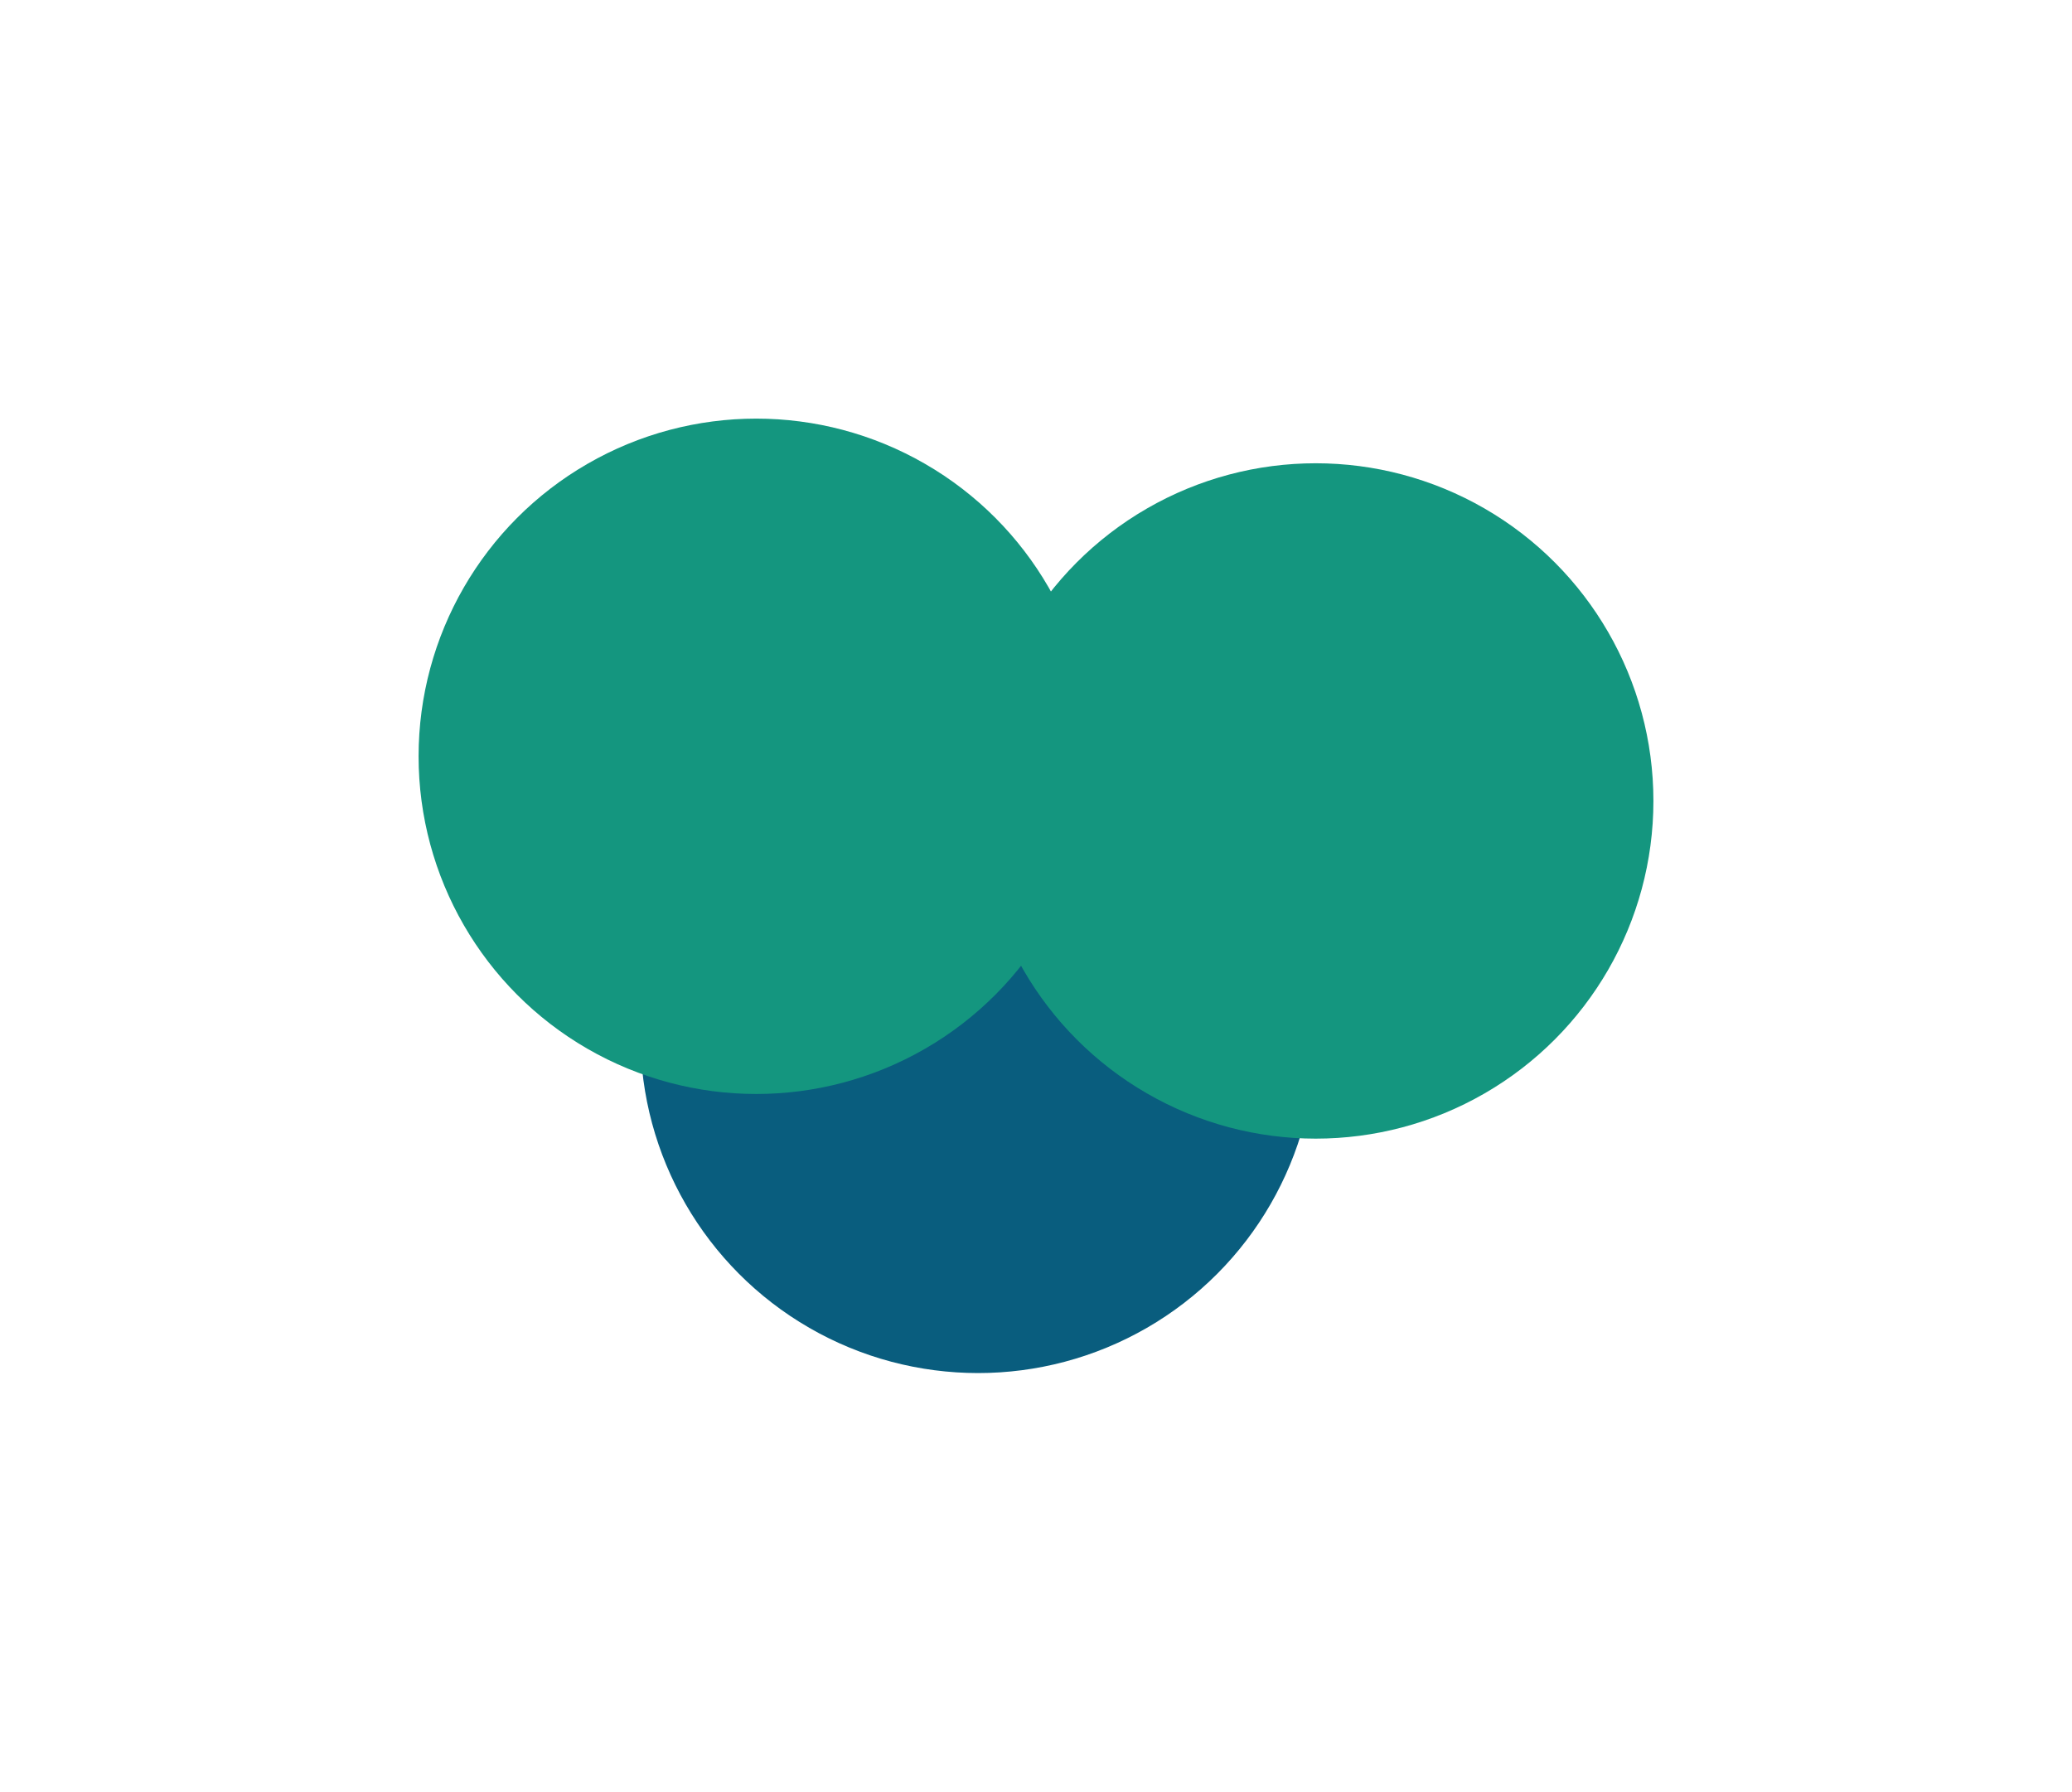
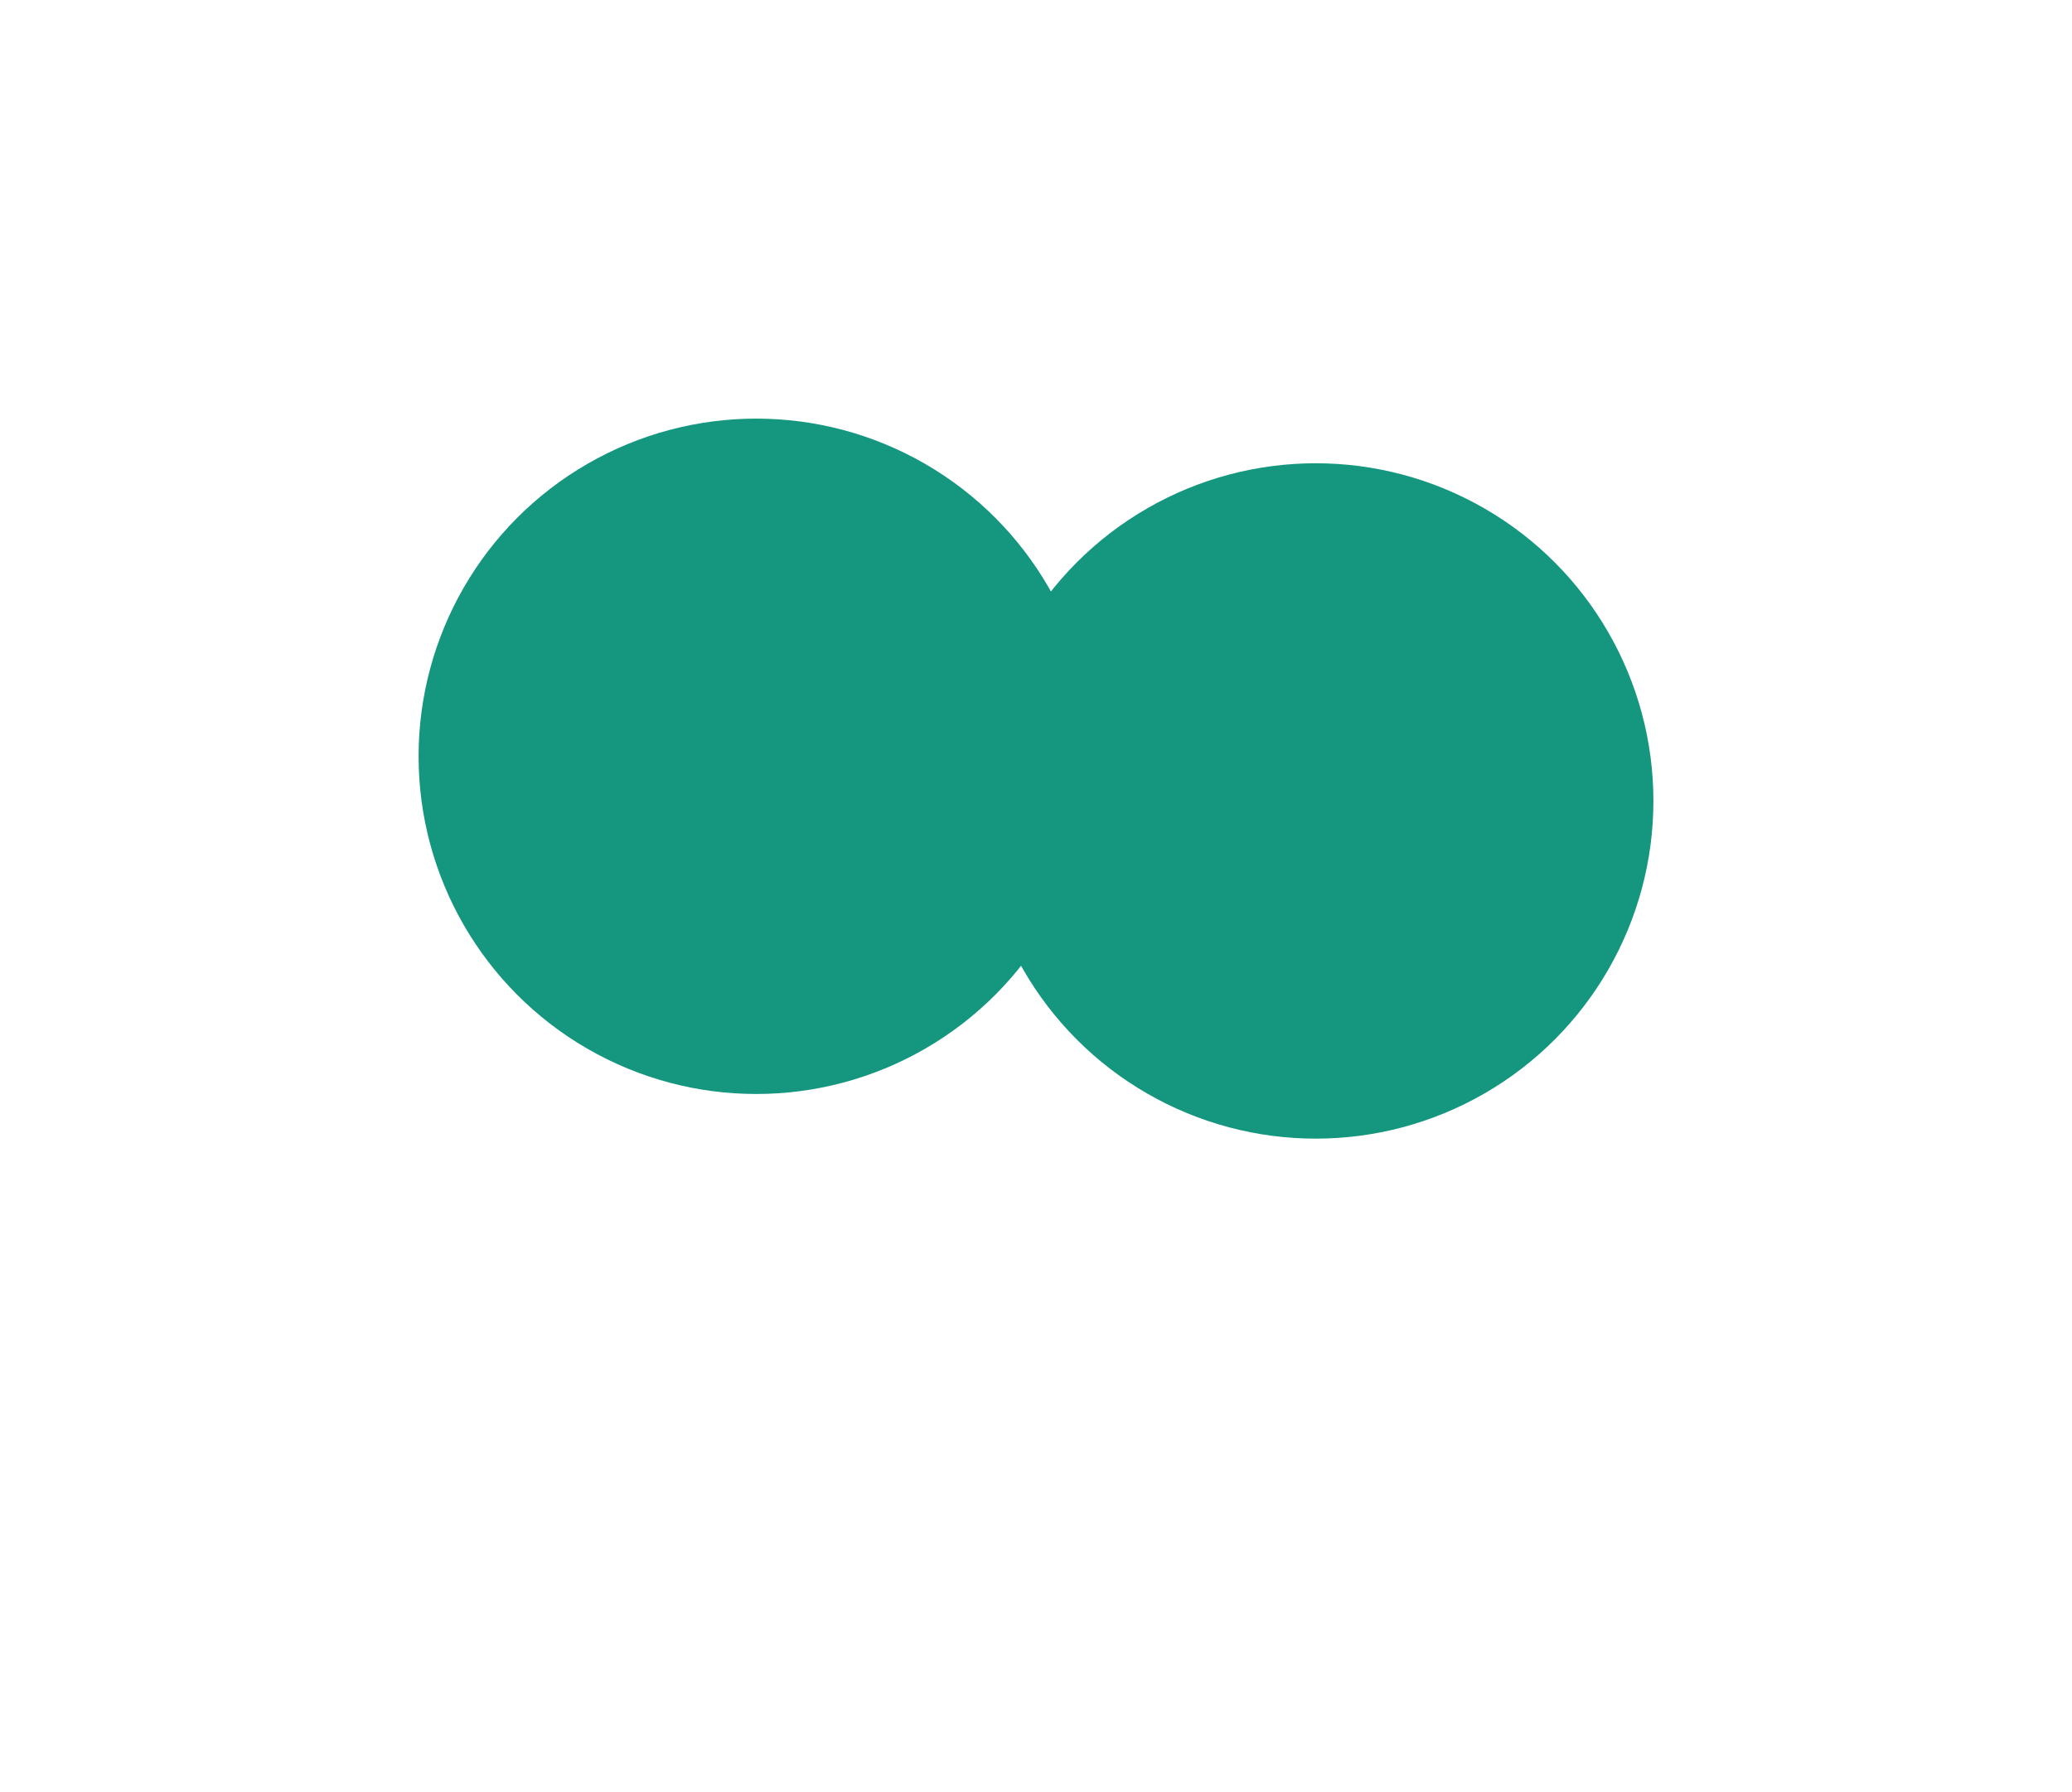
<svg xmlns="http://www.w3.org/2000/svg" width="1485" height="1284" viewBox="0 0 1485 1284" fill="none">
  <g filter="url(#filter0_f_72_117)">
-     <circle cx="701" cy="742" r="242" fill="#095D7E" />
-   </g>
+     </g>
  <g filter="url(#filter1_f_72_117)">
    <circle cx="943" cy="574" r="242" fill="#14967F" />
  </g>
  <g filter="url(#filter2_f_72_117)">
    <circle cx="542" cy="542" r="242" fill="#14967F" />
  </g>
  <defs>
    <filter id="filter0_f_72_117" x="159" y="200" width="1084" height="1084" filterUnits="userSpaceOnUse" color-interpolation-filters="sRGB">
      <feFlood flood-opacity="0" result="BackgroundImageFix" />
      <feBlend mode="normal" in="SourceGraphic" in2="BackgroundImageFix" result="shape" />
      <feGaussianBlur stdDeviation="150" result="effect1_foregroundBlur_72_117" />
    </filter>
    <filter id="filter1_f_72_117" x="401" y="32" width="1084" height="1084" filterUnits="userSpaceOnUse" color-interpolation-filters="sRGB">
      <feFlood flood-opacity="0" result="BackgroundImageFix" />
      <feBlend mode="normal" in="SourceGraphic" in2="BackgroundImageFix" result="shape" />
      <feGaussianBlur stdDeviation="150" result="effect1_foregroundBlur_72_117" />
    </filter>
    <filter id="filter2_f_72_117" x="0" y="0" width="1084" height="1084" filterUnits="userSpaceOnUse" color-interpolation-filters="sRGB">
      <feFlood flood-opacity="0" result="BackgroundImageFix" />
      <feBlend mode="normal" in="SourceGraphic" in2="BackgroundImageFix" result="shape" />
      <feGaussianBlur stdDeviation="150" result="effect1_foregroundBlur_72_117" />
    </filter>
  </defs>
</svg>